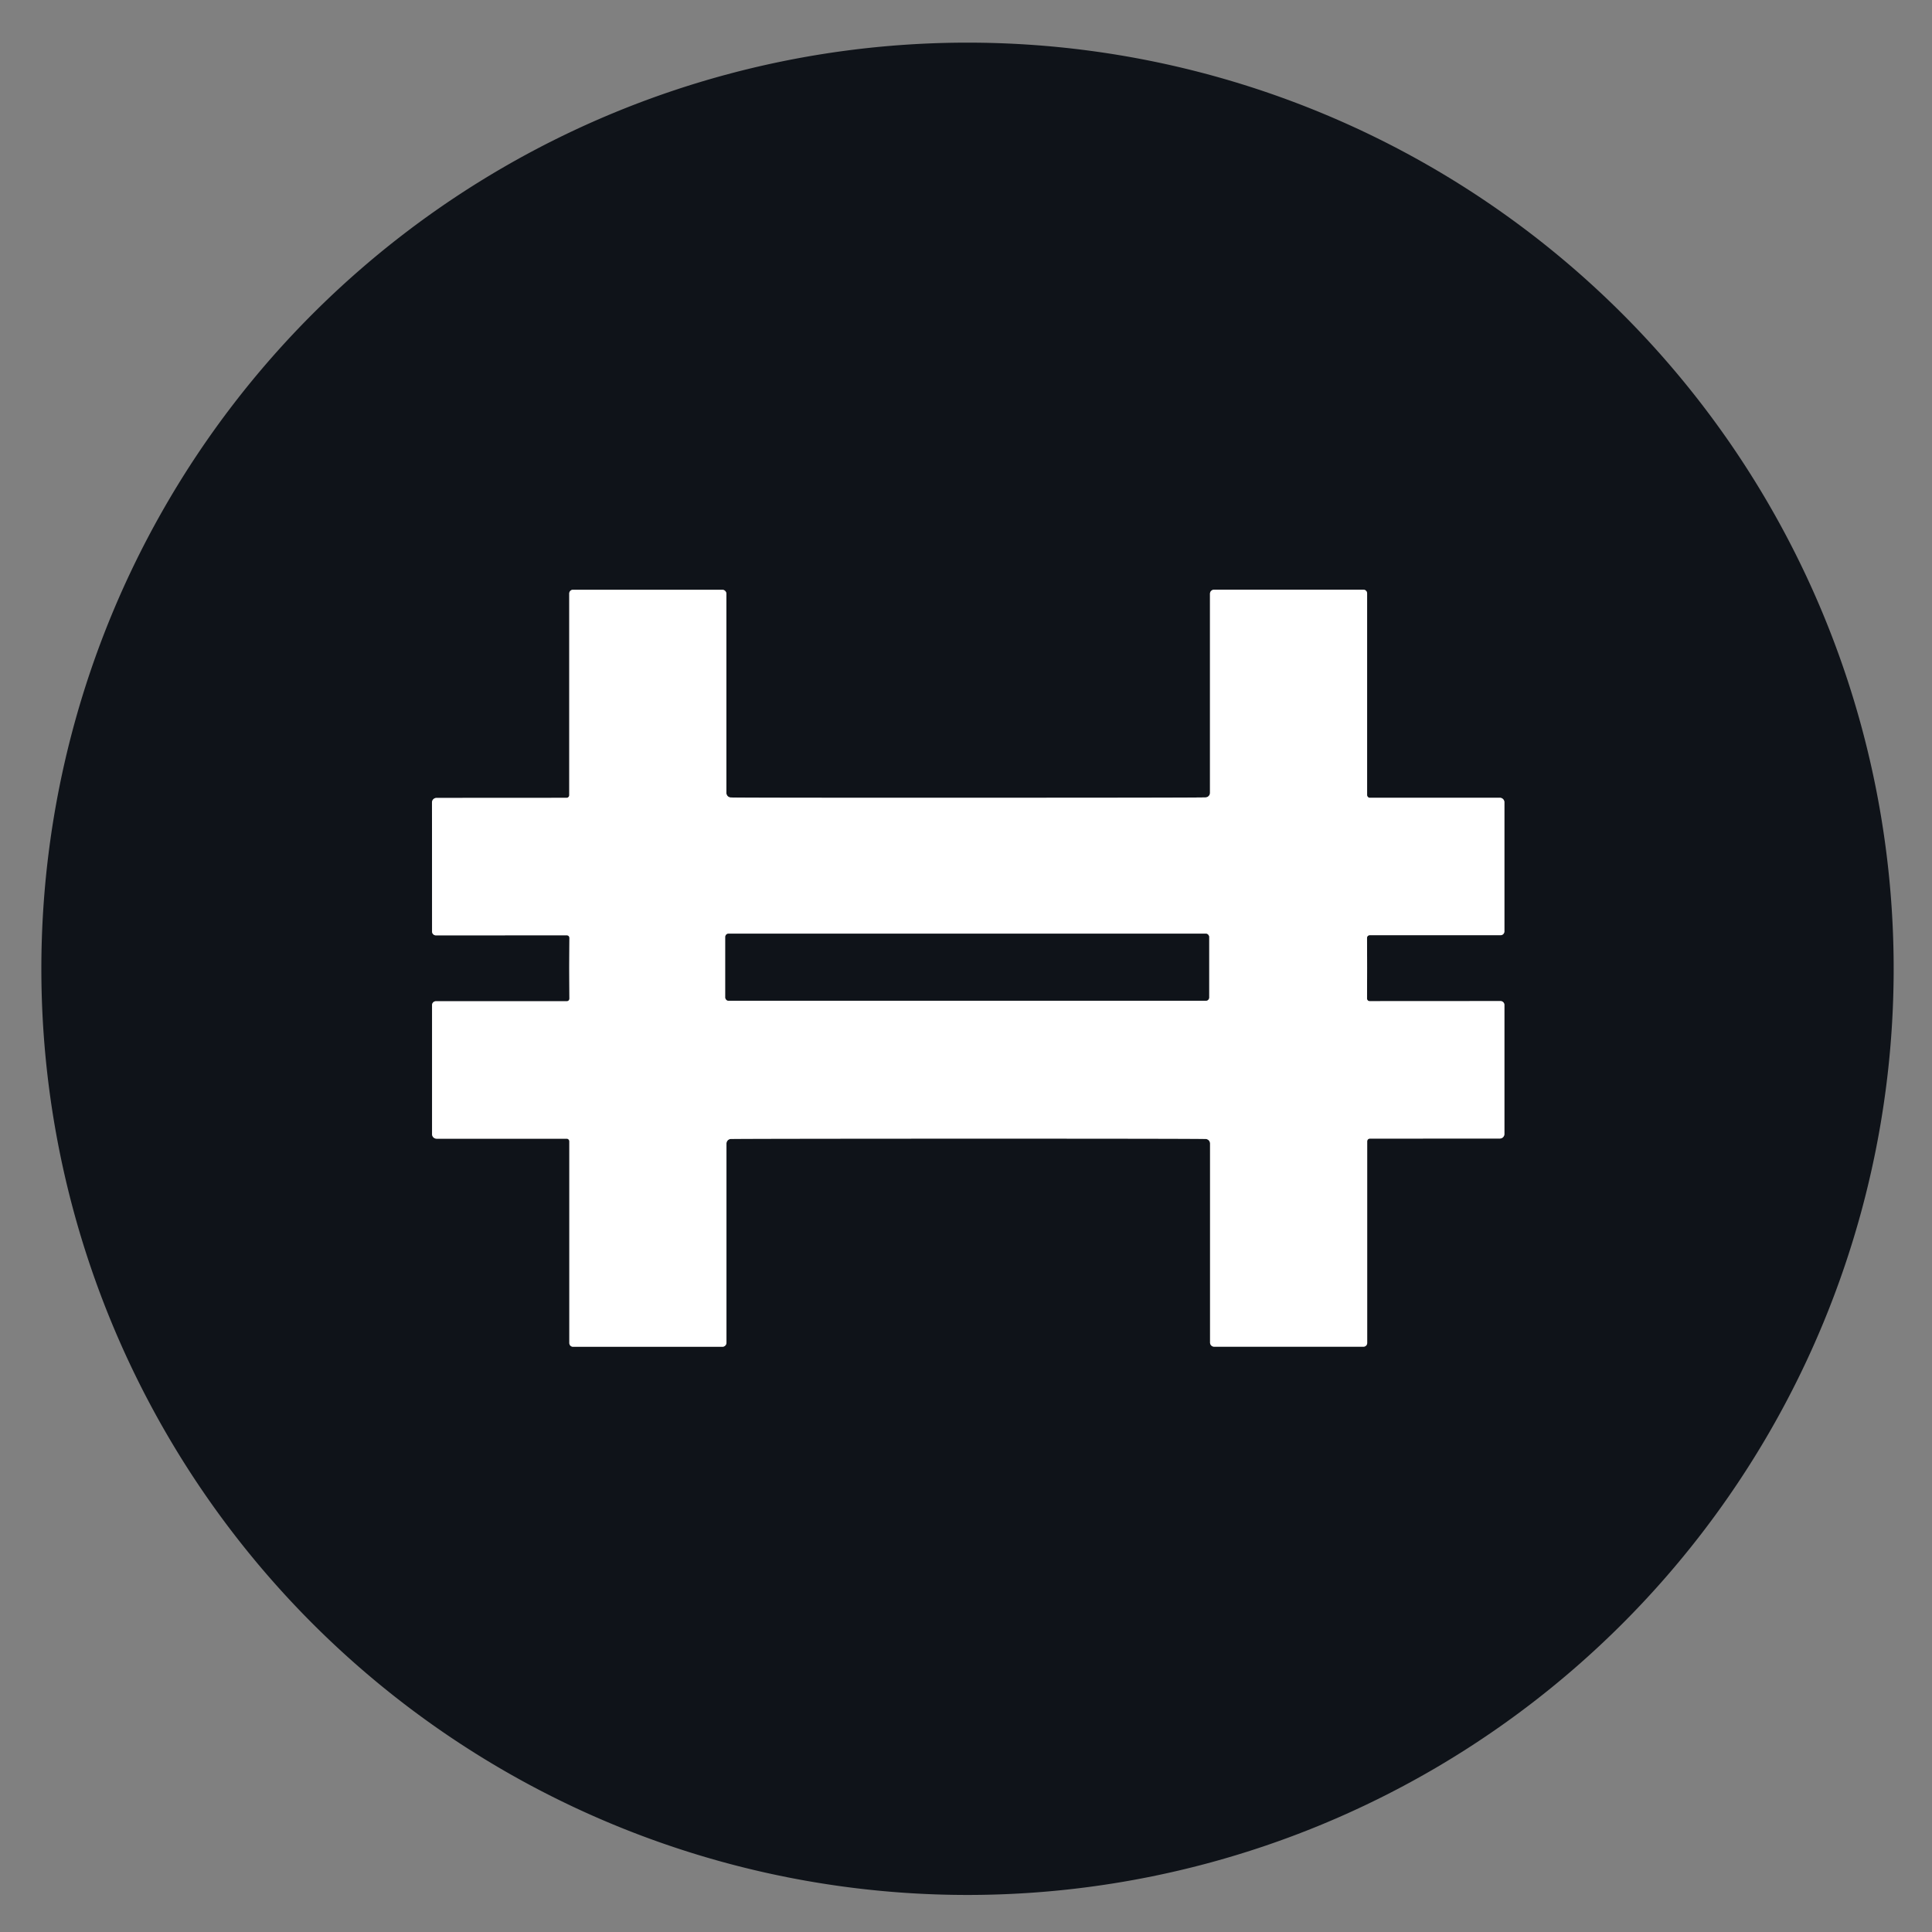
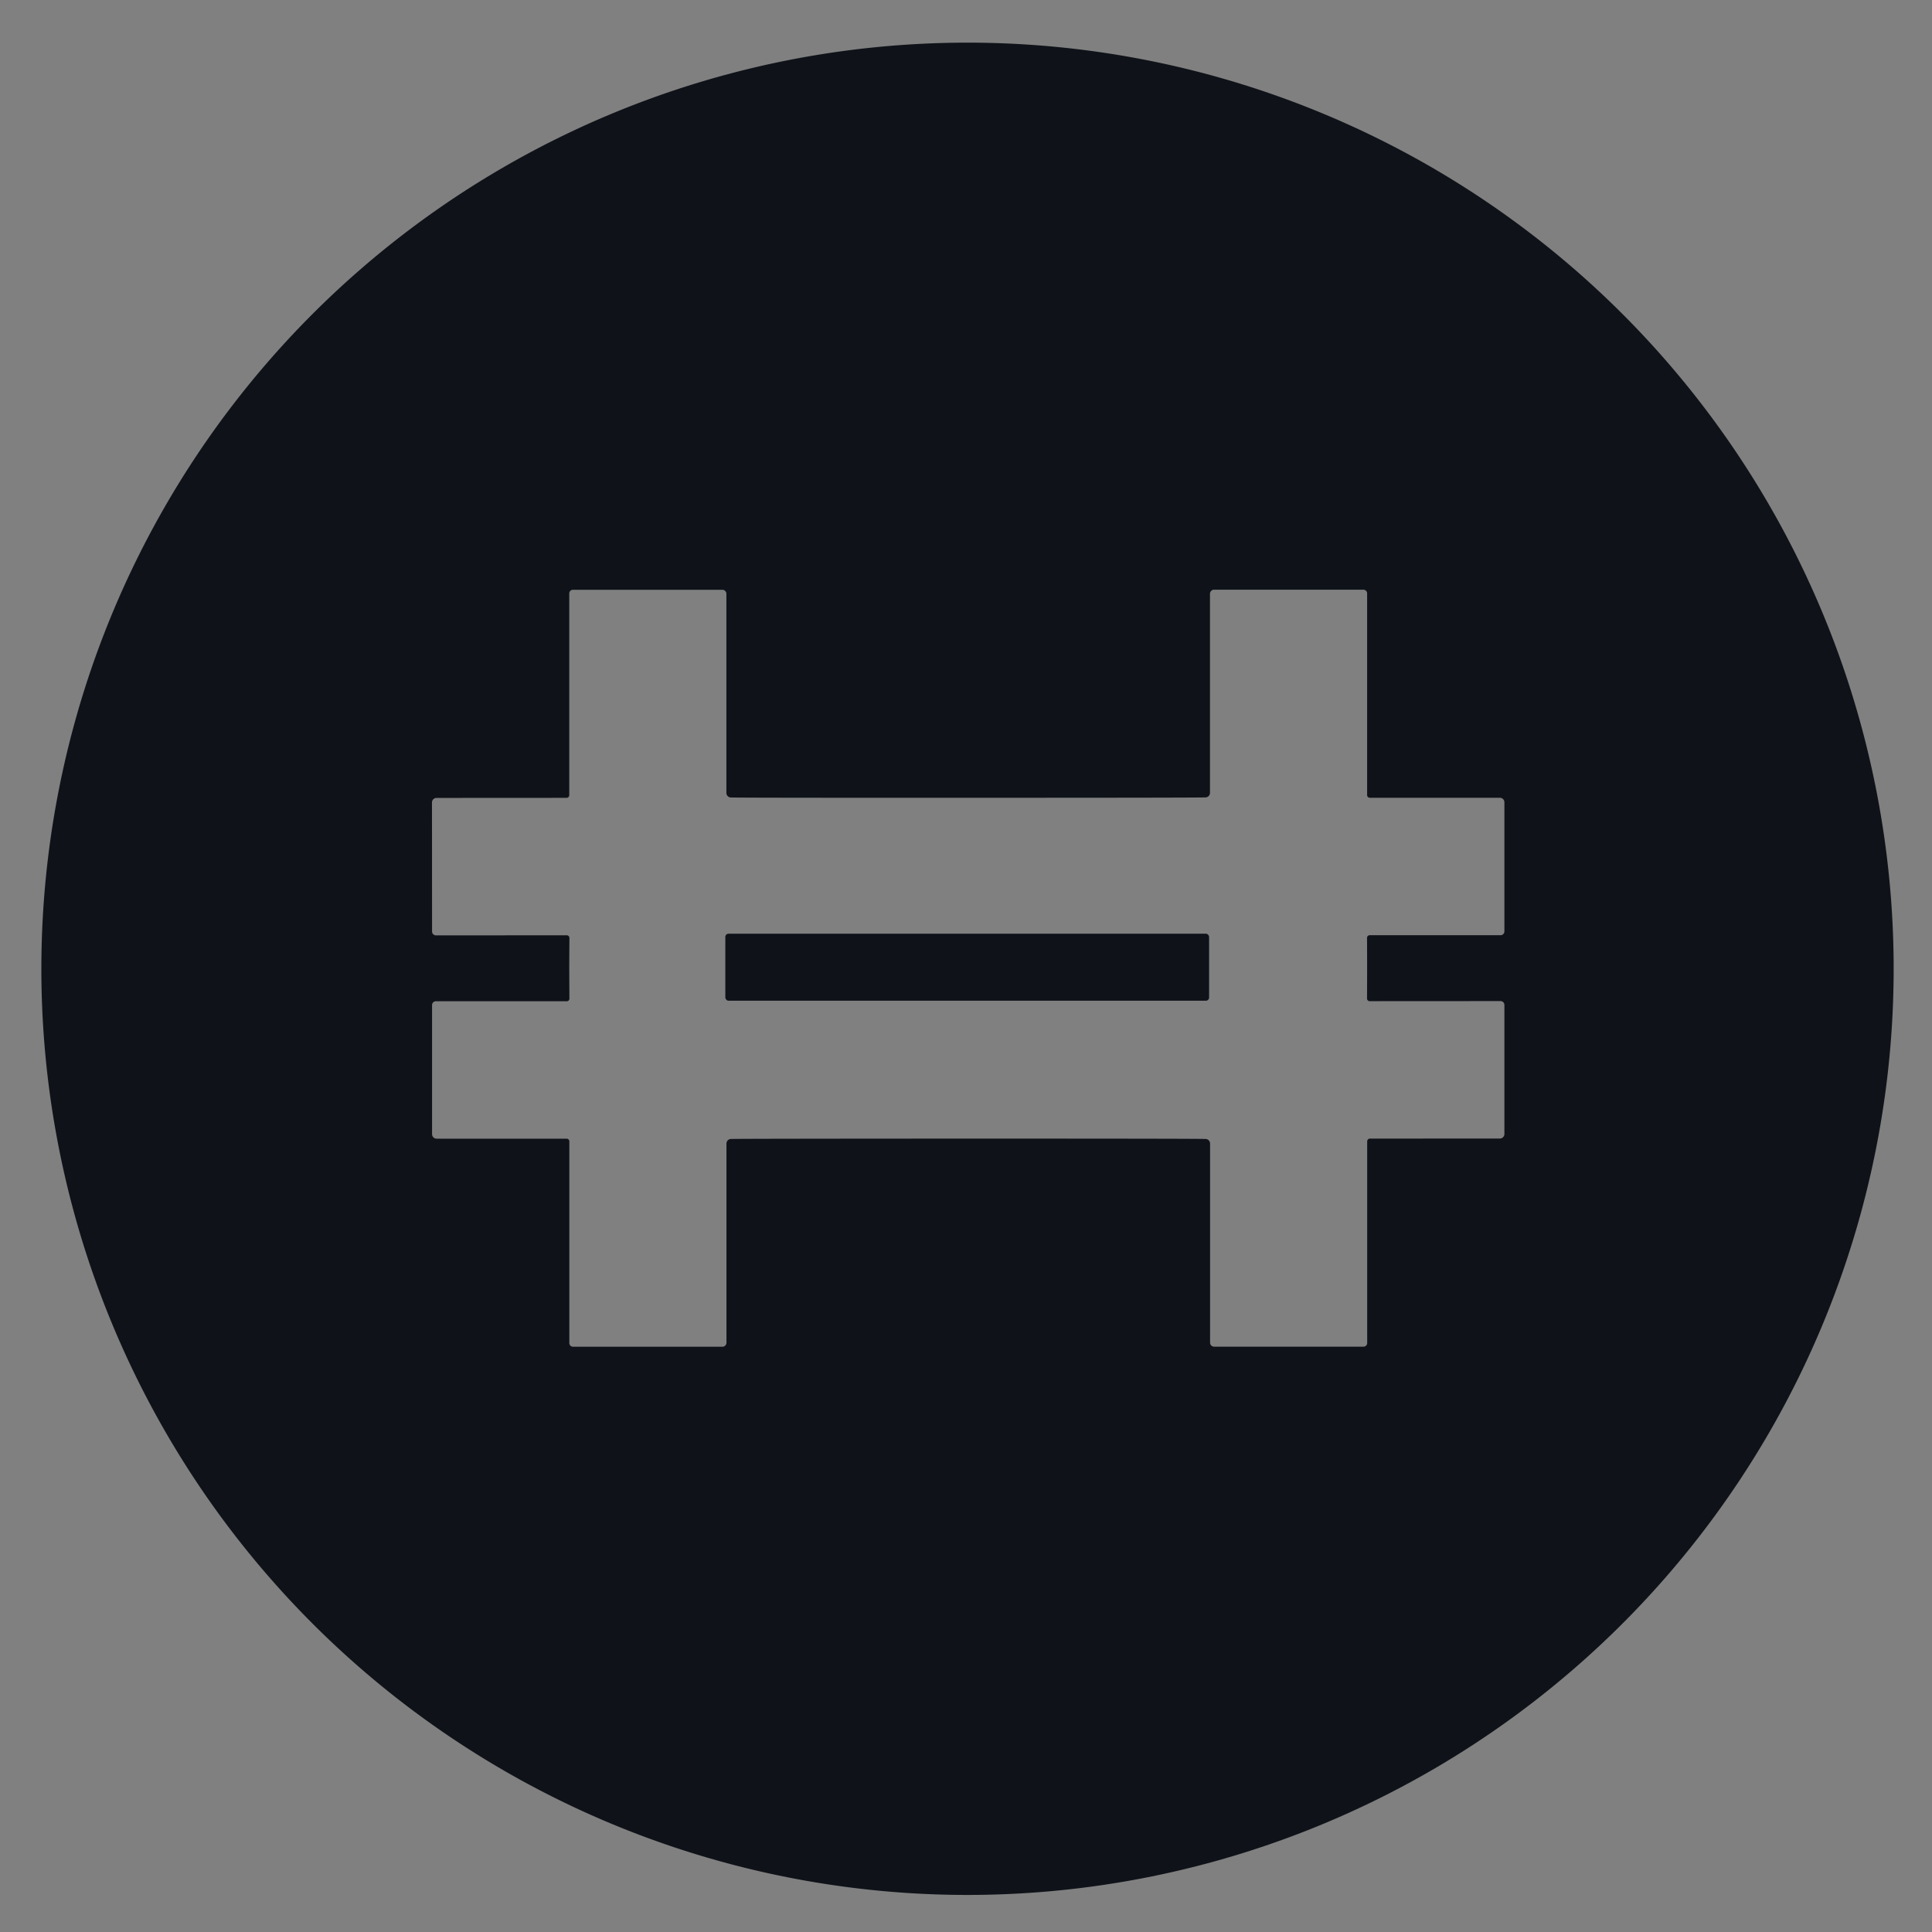
<svg xmlns="http://www.w3.org/2000/svg" viewBox="0 0 256 256">
  <rect x="0" y="0" width="256" height="256" fill="#808080" stroke="none" />
  <path fill="#0f1319" d="M250.92 128.37A122.72 122.72 0 0 1 128.2 251.09 122.72 122.72 0 0 1 5.48 128.37 122.72 122.72 0 0 1 128.2 5.65a122.72 122.72 0 0 1 122.72 122.72Zm-175.49-.07q0 .75.02 4.02a.35.34-.2 0 1-.35.35H57.76a.51.51 0 0 0-.51.51v17.1a.6.6 0 0 0 .6.6h17.23a.36.36 0 0 1 .36.36v26.72a.49.48-90 0 0 .48.49h19.81a.54.53-90 0 0 .53-.54v-26.38a.61.6 89.2 0 1 .59-.61q1.61-.04 31.45-.05 29.84 0 31.45.05a.61.6-89.2 0 1 .59.6v26.38a.54.53 90 0 0 .53.54h19.81a.49.48 90 0 0 .48-.49v-26.72a.36.36 0 0 1 .35-.36l17.23-.01a.6.6 0 0 0 .6-.6v-17.1a.51.51 0 0 0-.51-.51l-17.34.01a.35.34.2 0 1-.35-.35q.01-3.28.01-4.02 0-.75-.01-4.03a.35.34-.2 0 1 .35-.34h17.34a.51.51 0 0 0 .51-.51v-17.1a.6.6 0 0 0-.6-.6h-17.23a.36.36 0 0 1-.36-.36V78.63a.49.48 90 0 0-.48-.49h-19.81a.54.53 90 0 0-.53.54v26.38a.61.6 89.2 0 1-.59.6q-1.61.05-31.45.05-29.84.01-31.45-.04a.61.6-89.2 0 1-.59-.6V78.69a.54.53 90 0 0-.53-.54H75.91a.49.48 90 0 0-.48.49v26.72a.36.36 0 0 1-.36.36l-17.23.01a.6.6 0 0 0-.6.6l.01 17.1a.51.51 0 0 0 .51.51l17.34-.01a.35.34.2 0 1 .35.35q-.02 3.27-.02 4.02Z" />
-   <path fill="#fff" d="M128.29 105.71q29.84 0 31.45-.05a.61.6 89.2 0 0 .59-.6V78.68a.54.53 90 0 1 .53-.54h19.81a.49.48 90 0 1 .48.49v26.72a.36.36 0 0 0 .36.36h17.23a.6.6 0 0 1 .6.6v17.1a.51.51 0 0 1-.51.51h-17.34a.35.34-.2 0 0-.35.34q.01 3.28.01 4.03 0 .74-.01 4.02a.35.34.2 0 0 .35.35l17.34-.01a.51.51 0 0 1 .51.51v17.1a.6.6 0 0 1-.6.6l-17.23.01a.36.36 0 0 0-.35.36v26.72a.49.48 90 0 1-.48.49h-19.81a.54.53 90 0 1-.53-.54v-26.38a.61.6-89.2 0 0-.59-.6q-1.61-.05-31.45-.05-29.84.01-31.45.05a.61.6 89.2 0 0-.59.61v26.38a.54.53 90 0 1-.53.54H75.92a.49.48-90 0 1-.48-.49v-26.72a.36.36 0 0 0-.36-.36H57.85a.6.6 0 0 1-.6-.6v-17.1a.51.51 0 0 1 .51-.51H75.1a.35.34-.2 0 0 .35-.35q-.02-3.27-.02-4.02 0-.75.02-4.02a.35.34.2 0 0-.35-.35l-17.34.01a.51.51 0 0 1-.51-.51l-.01-17.1a.6.6 0 0 1 .6-.6l17.23-.01a.36.36 0 0 0 .36-.36V78.64a.49.48 90 0 1 .48-.49h19.81a.54.53 90 0 1 .53.54v26.38a.61.6-89.2 0 0 .59.6q1.61.05 31.45.04Zm31.92 18.43a.42.42 0 0 0-.42-.42H96.53a.42.42 0 0 0-.42.42v8.04a.42.42 0 0 0 .42.42h63.26a.42.42 0 0 0 .42-.42v-8.04Z" />
  <rect width="64.1" height="8.88" x="96.11" y="123.72" fill="#0f1319" rx=".42" />
</svg>